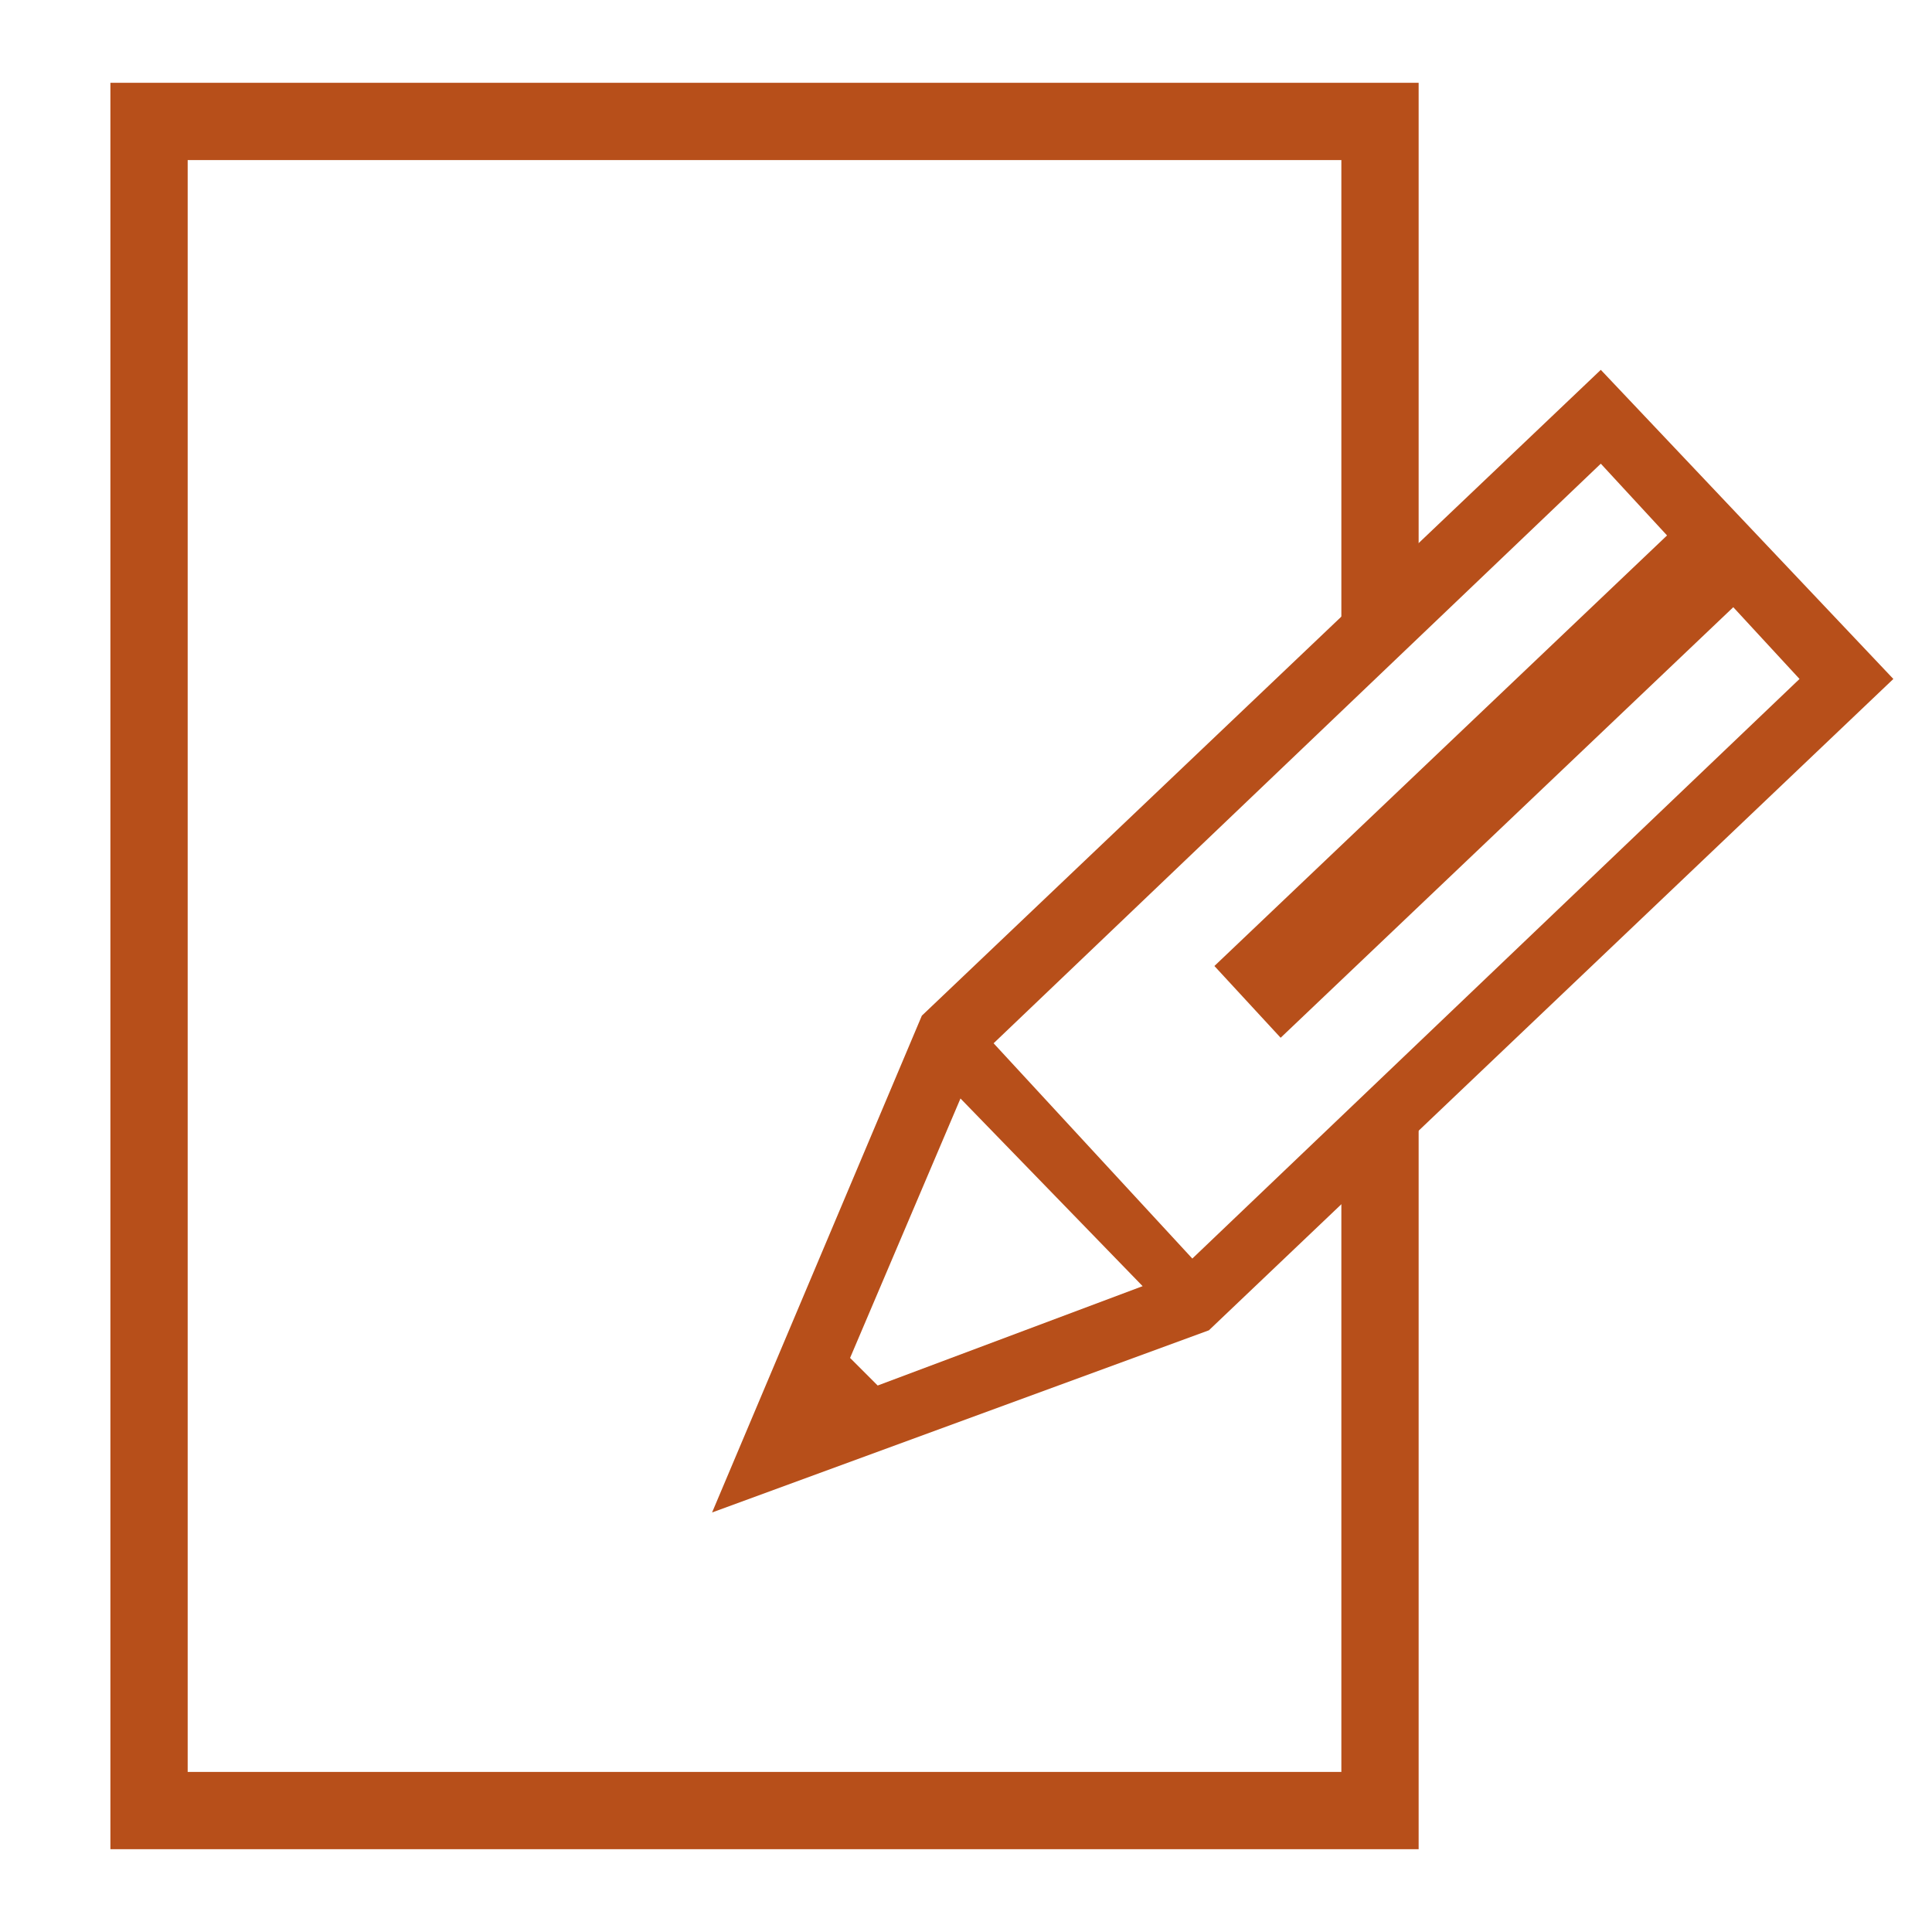
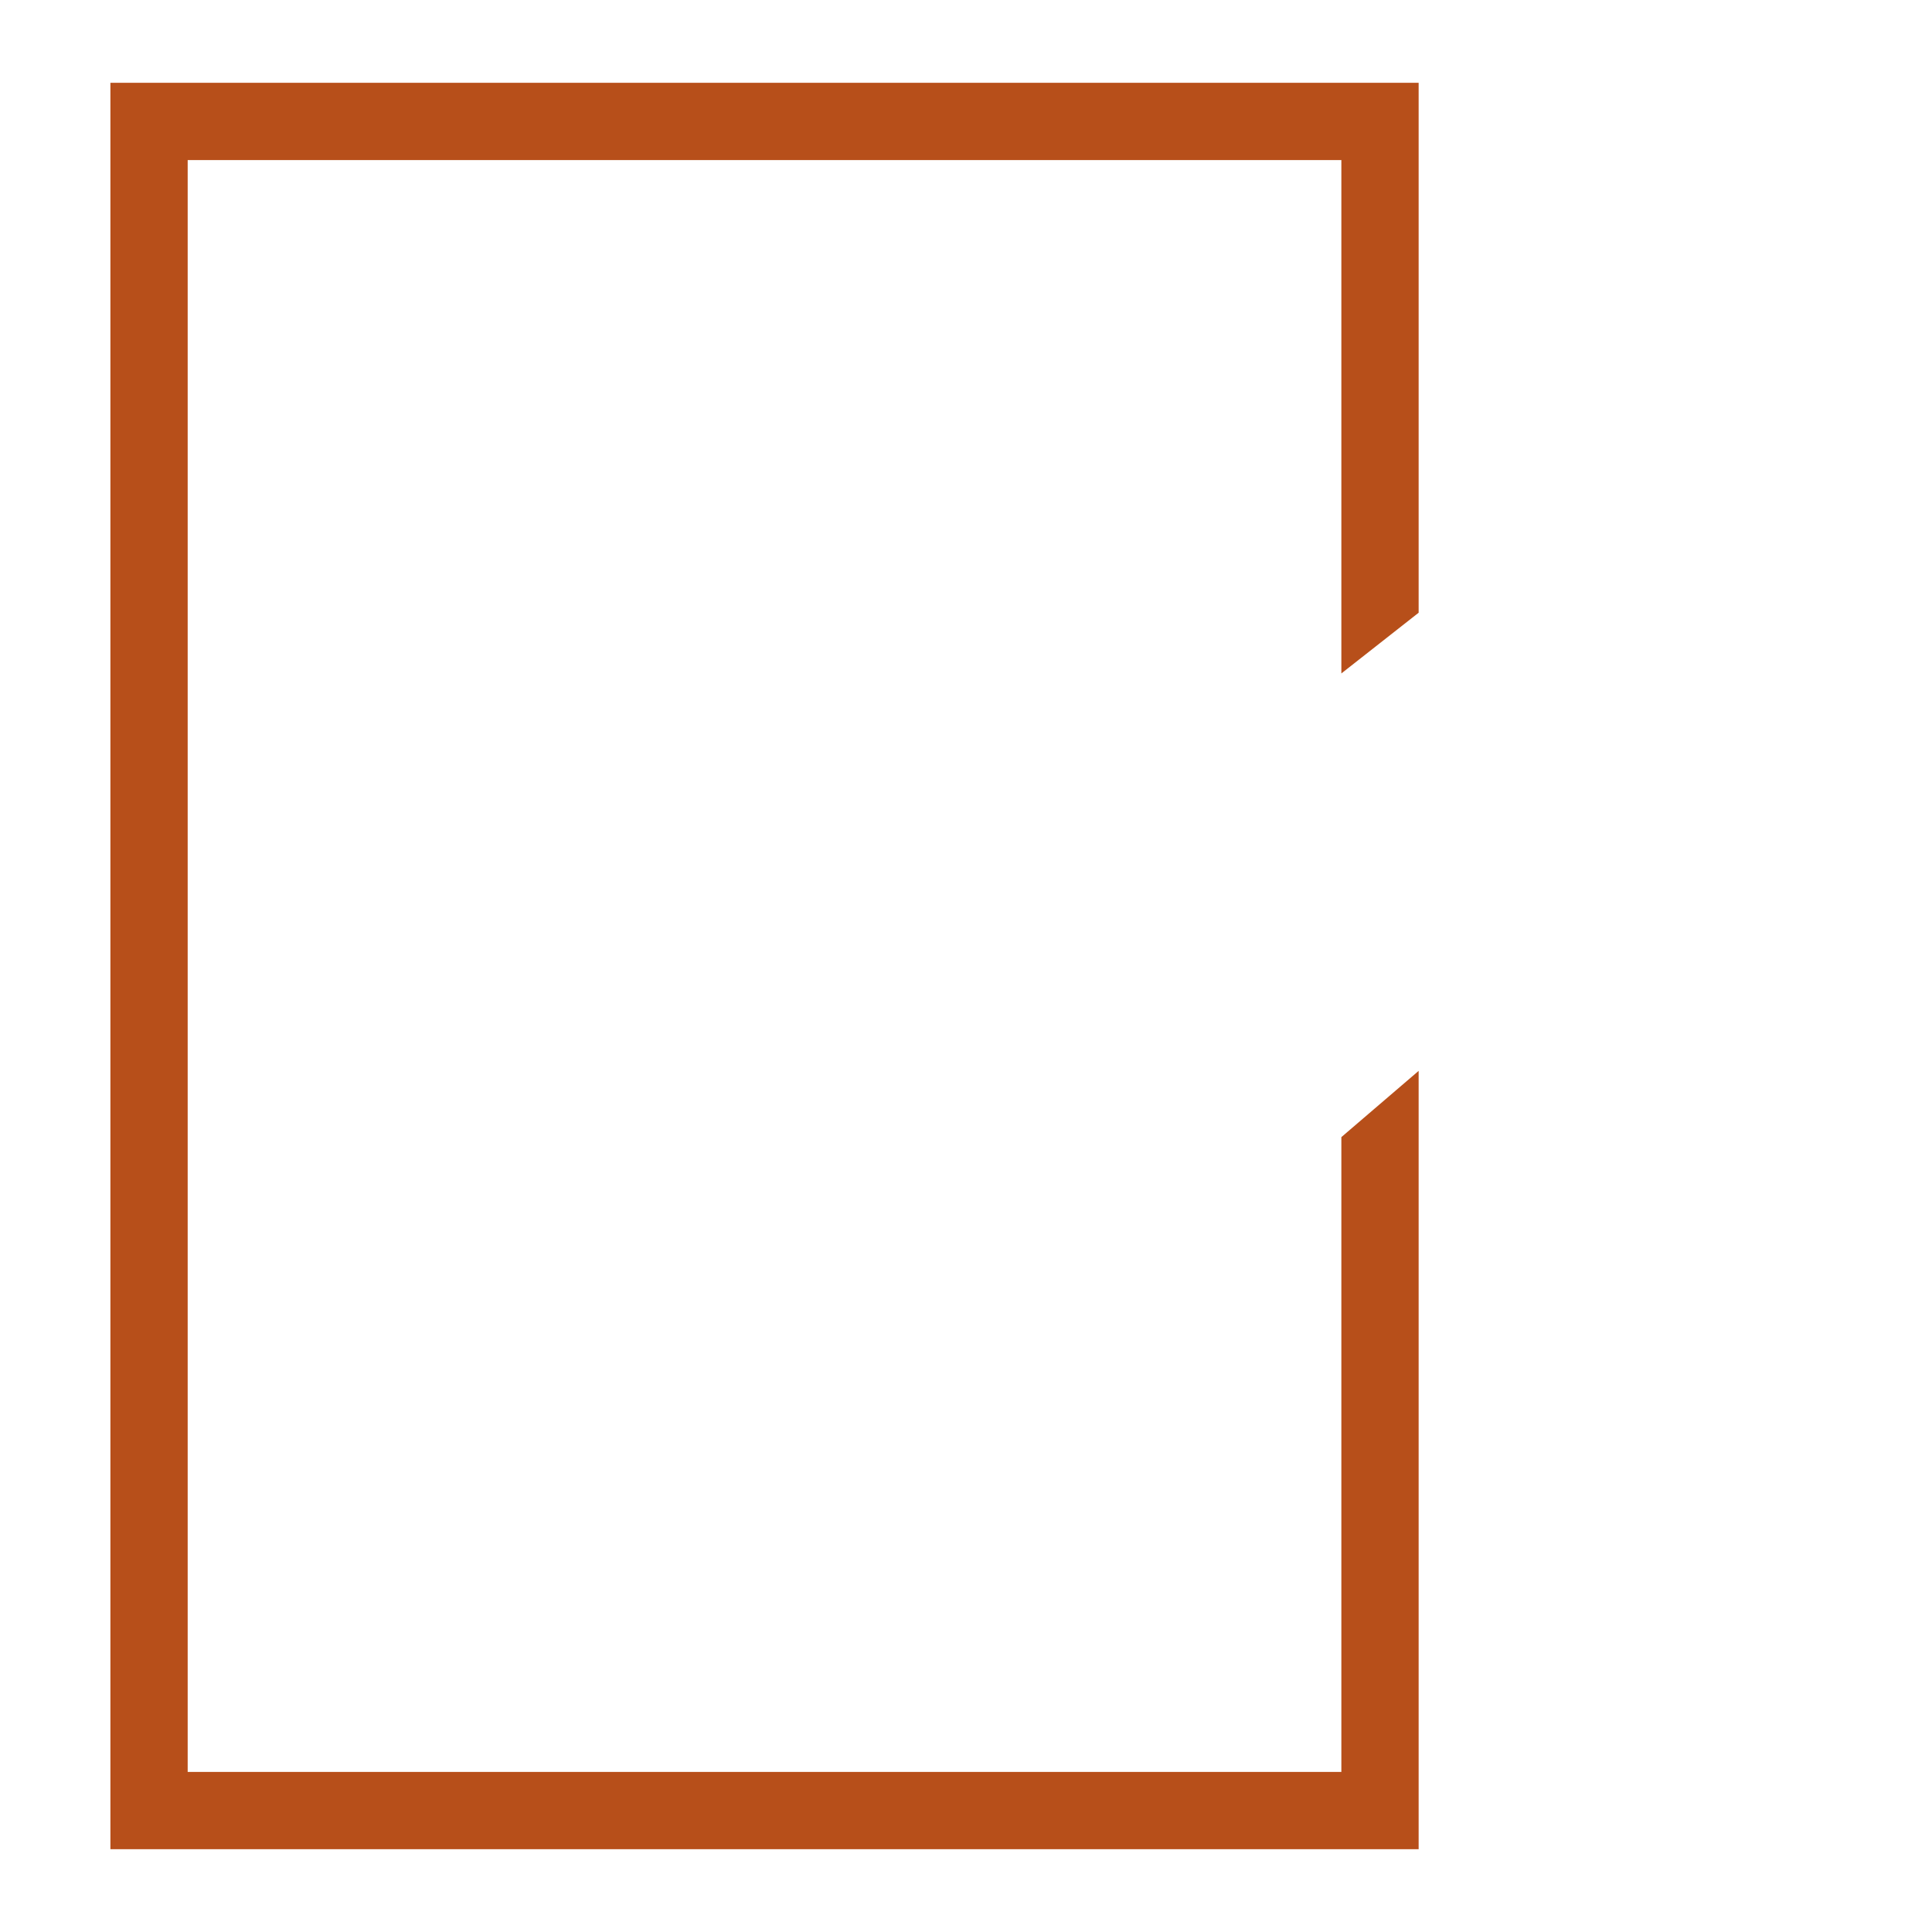
<svg xmlns="http://www.w3.org/2000/svg" version="1.1" id="Capa_1" x="0px" y="0px" viewBox="0 0 35 35" style="enable-background:new 0 0 35 35;" xml:space="preserve">
  <style type="text/css">
	.st0{fill:#B74F1A;}
</style>
  <g>
    <polygon class="st0" points="25.7,11.1 25.7,1.5 2,1.5 2,33.5 25.7,33.5 25.7,19.4 24.3,20.6 24.3,32.1 3.4,32.1 3.4,2.9 24.3,2.9    24.3,12.2  " />
-     <path class="st0" d="M29,6.7L16.7,18.4l0,0l-3.8,9l9-3.3l12.4-11.8L29,6.7z M22,17.5l1.2,1.3l8.2-7.8l1.2,1.3l-11,10.5L18,18.9   l11-10.5l1.2,1.3L22,17.5z M15.4,24.6l2-4.7l3.3,3.4l-4.8,1.8L15.4,24.6z" />
  </g>
</svg>